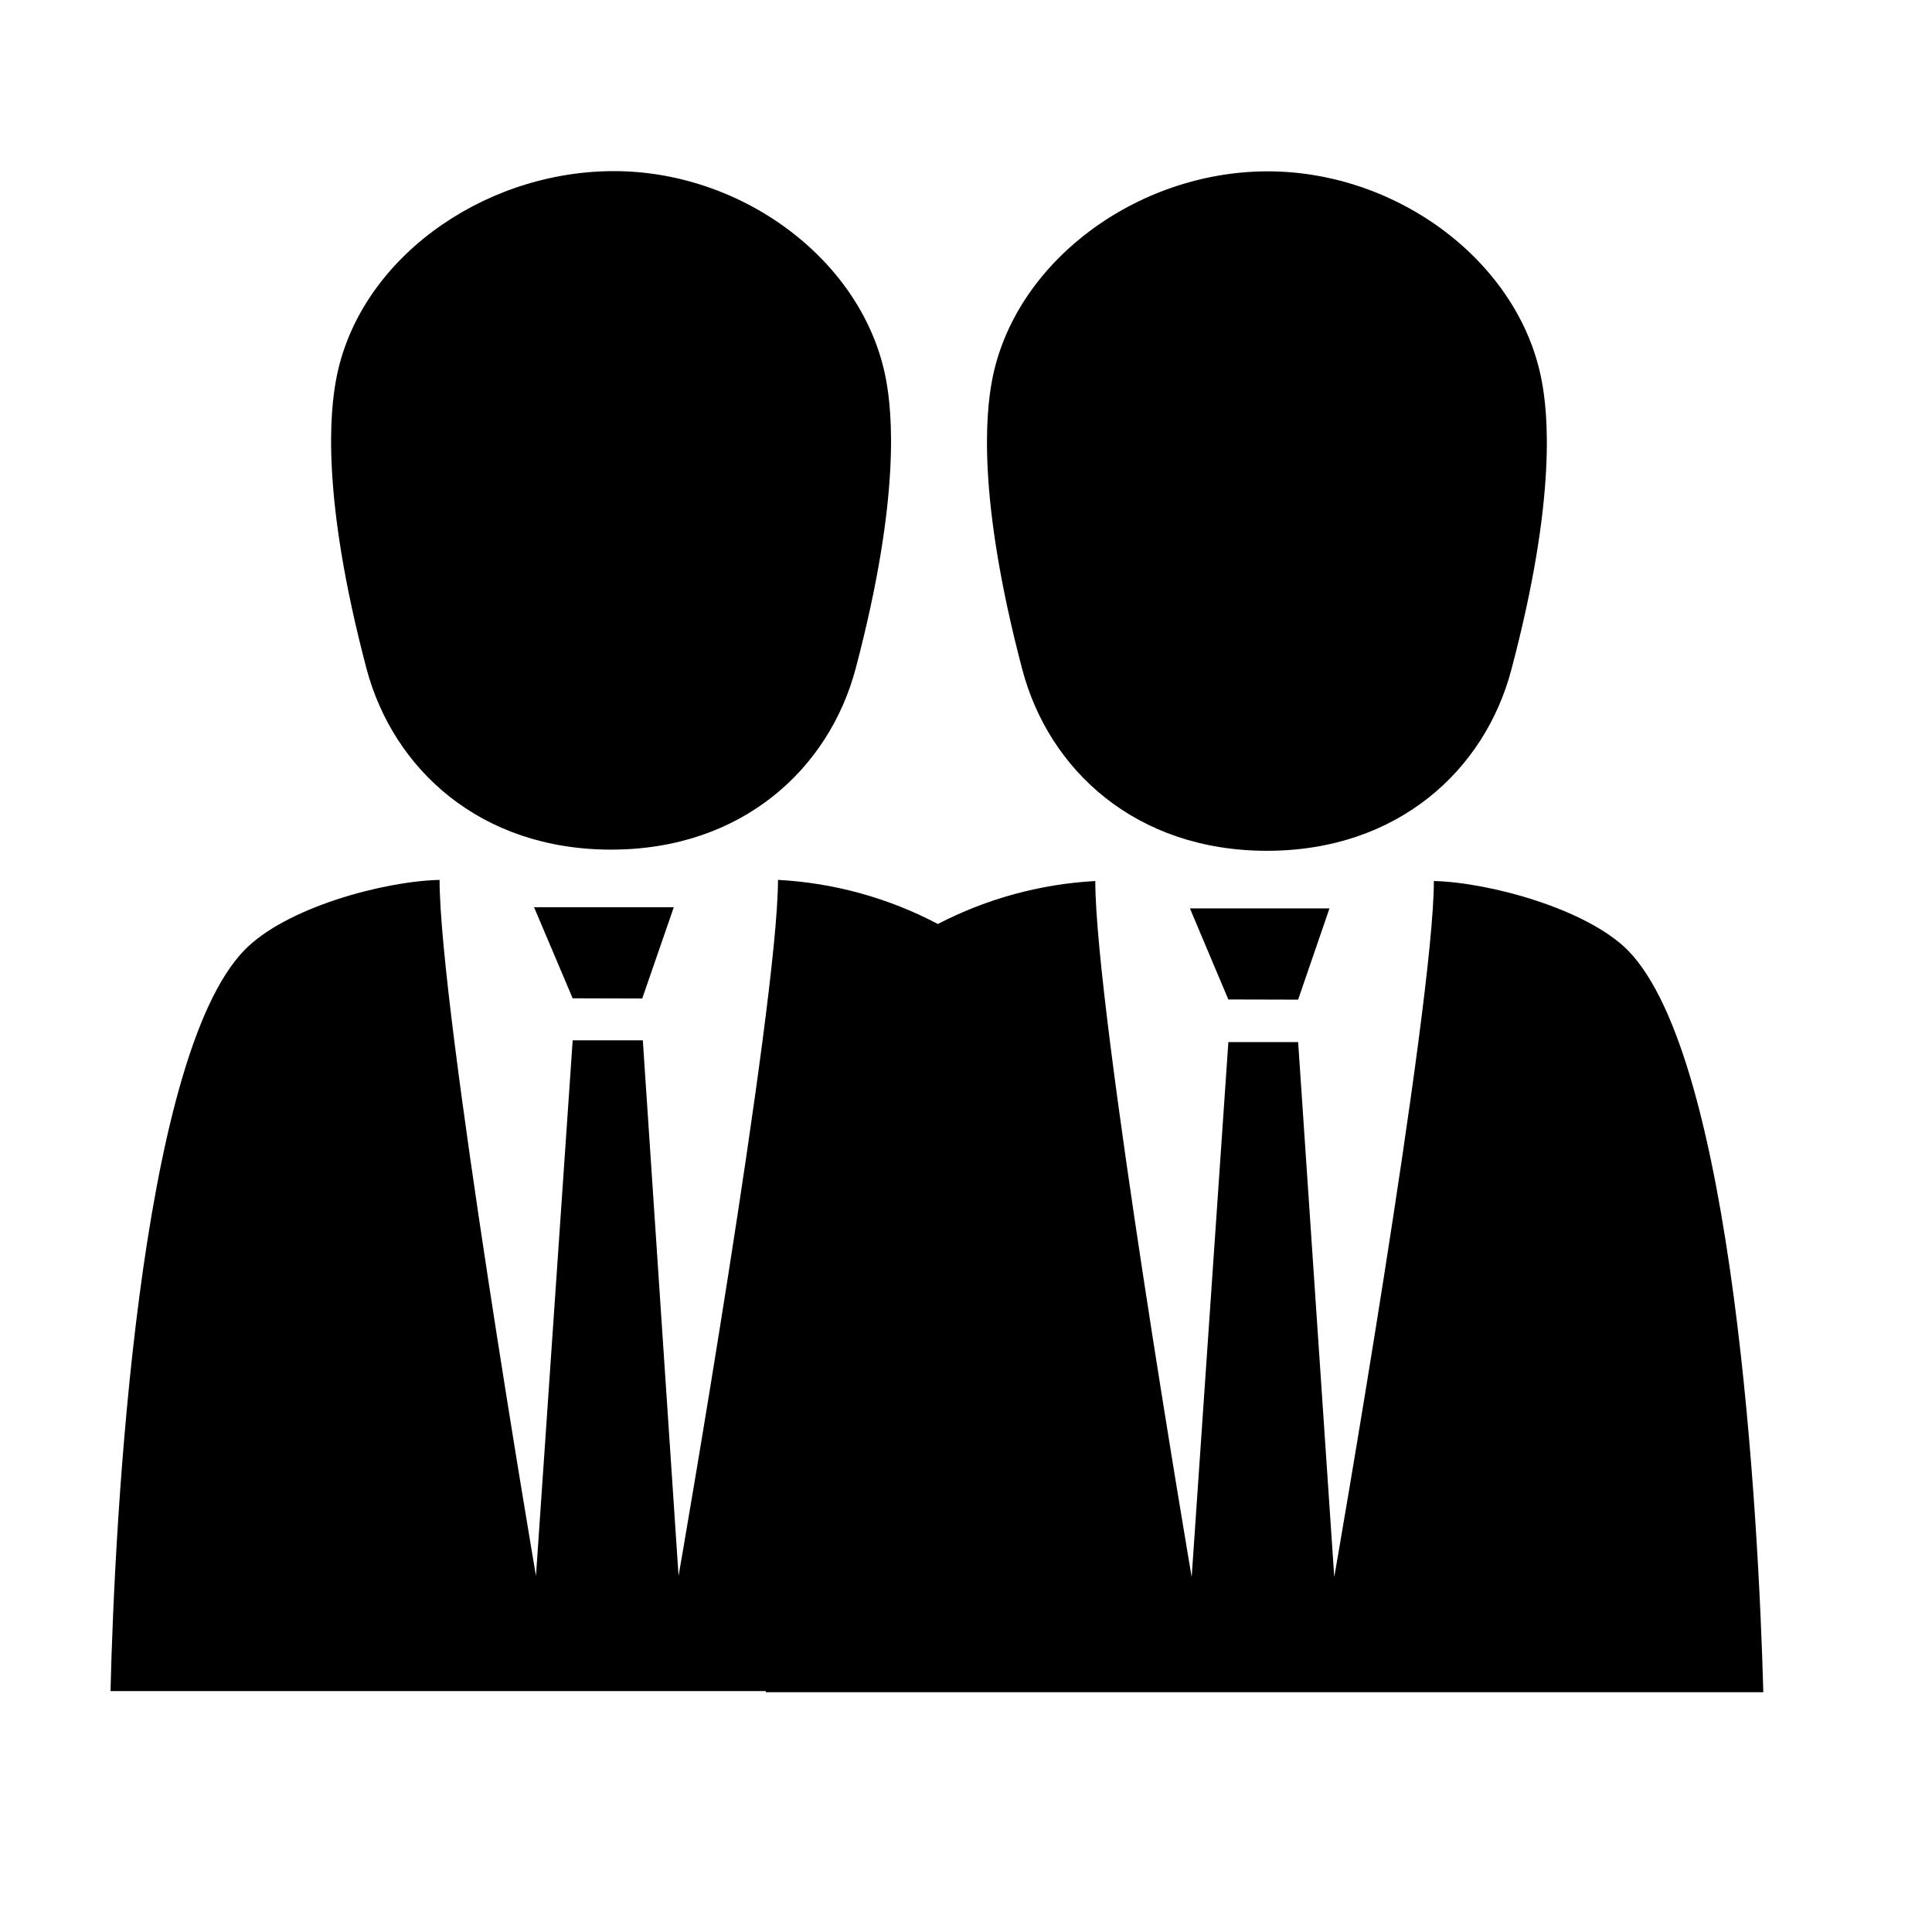
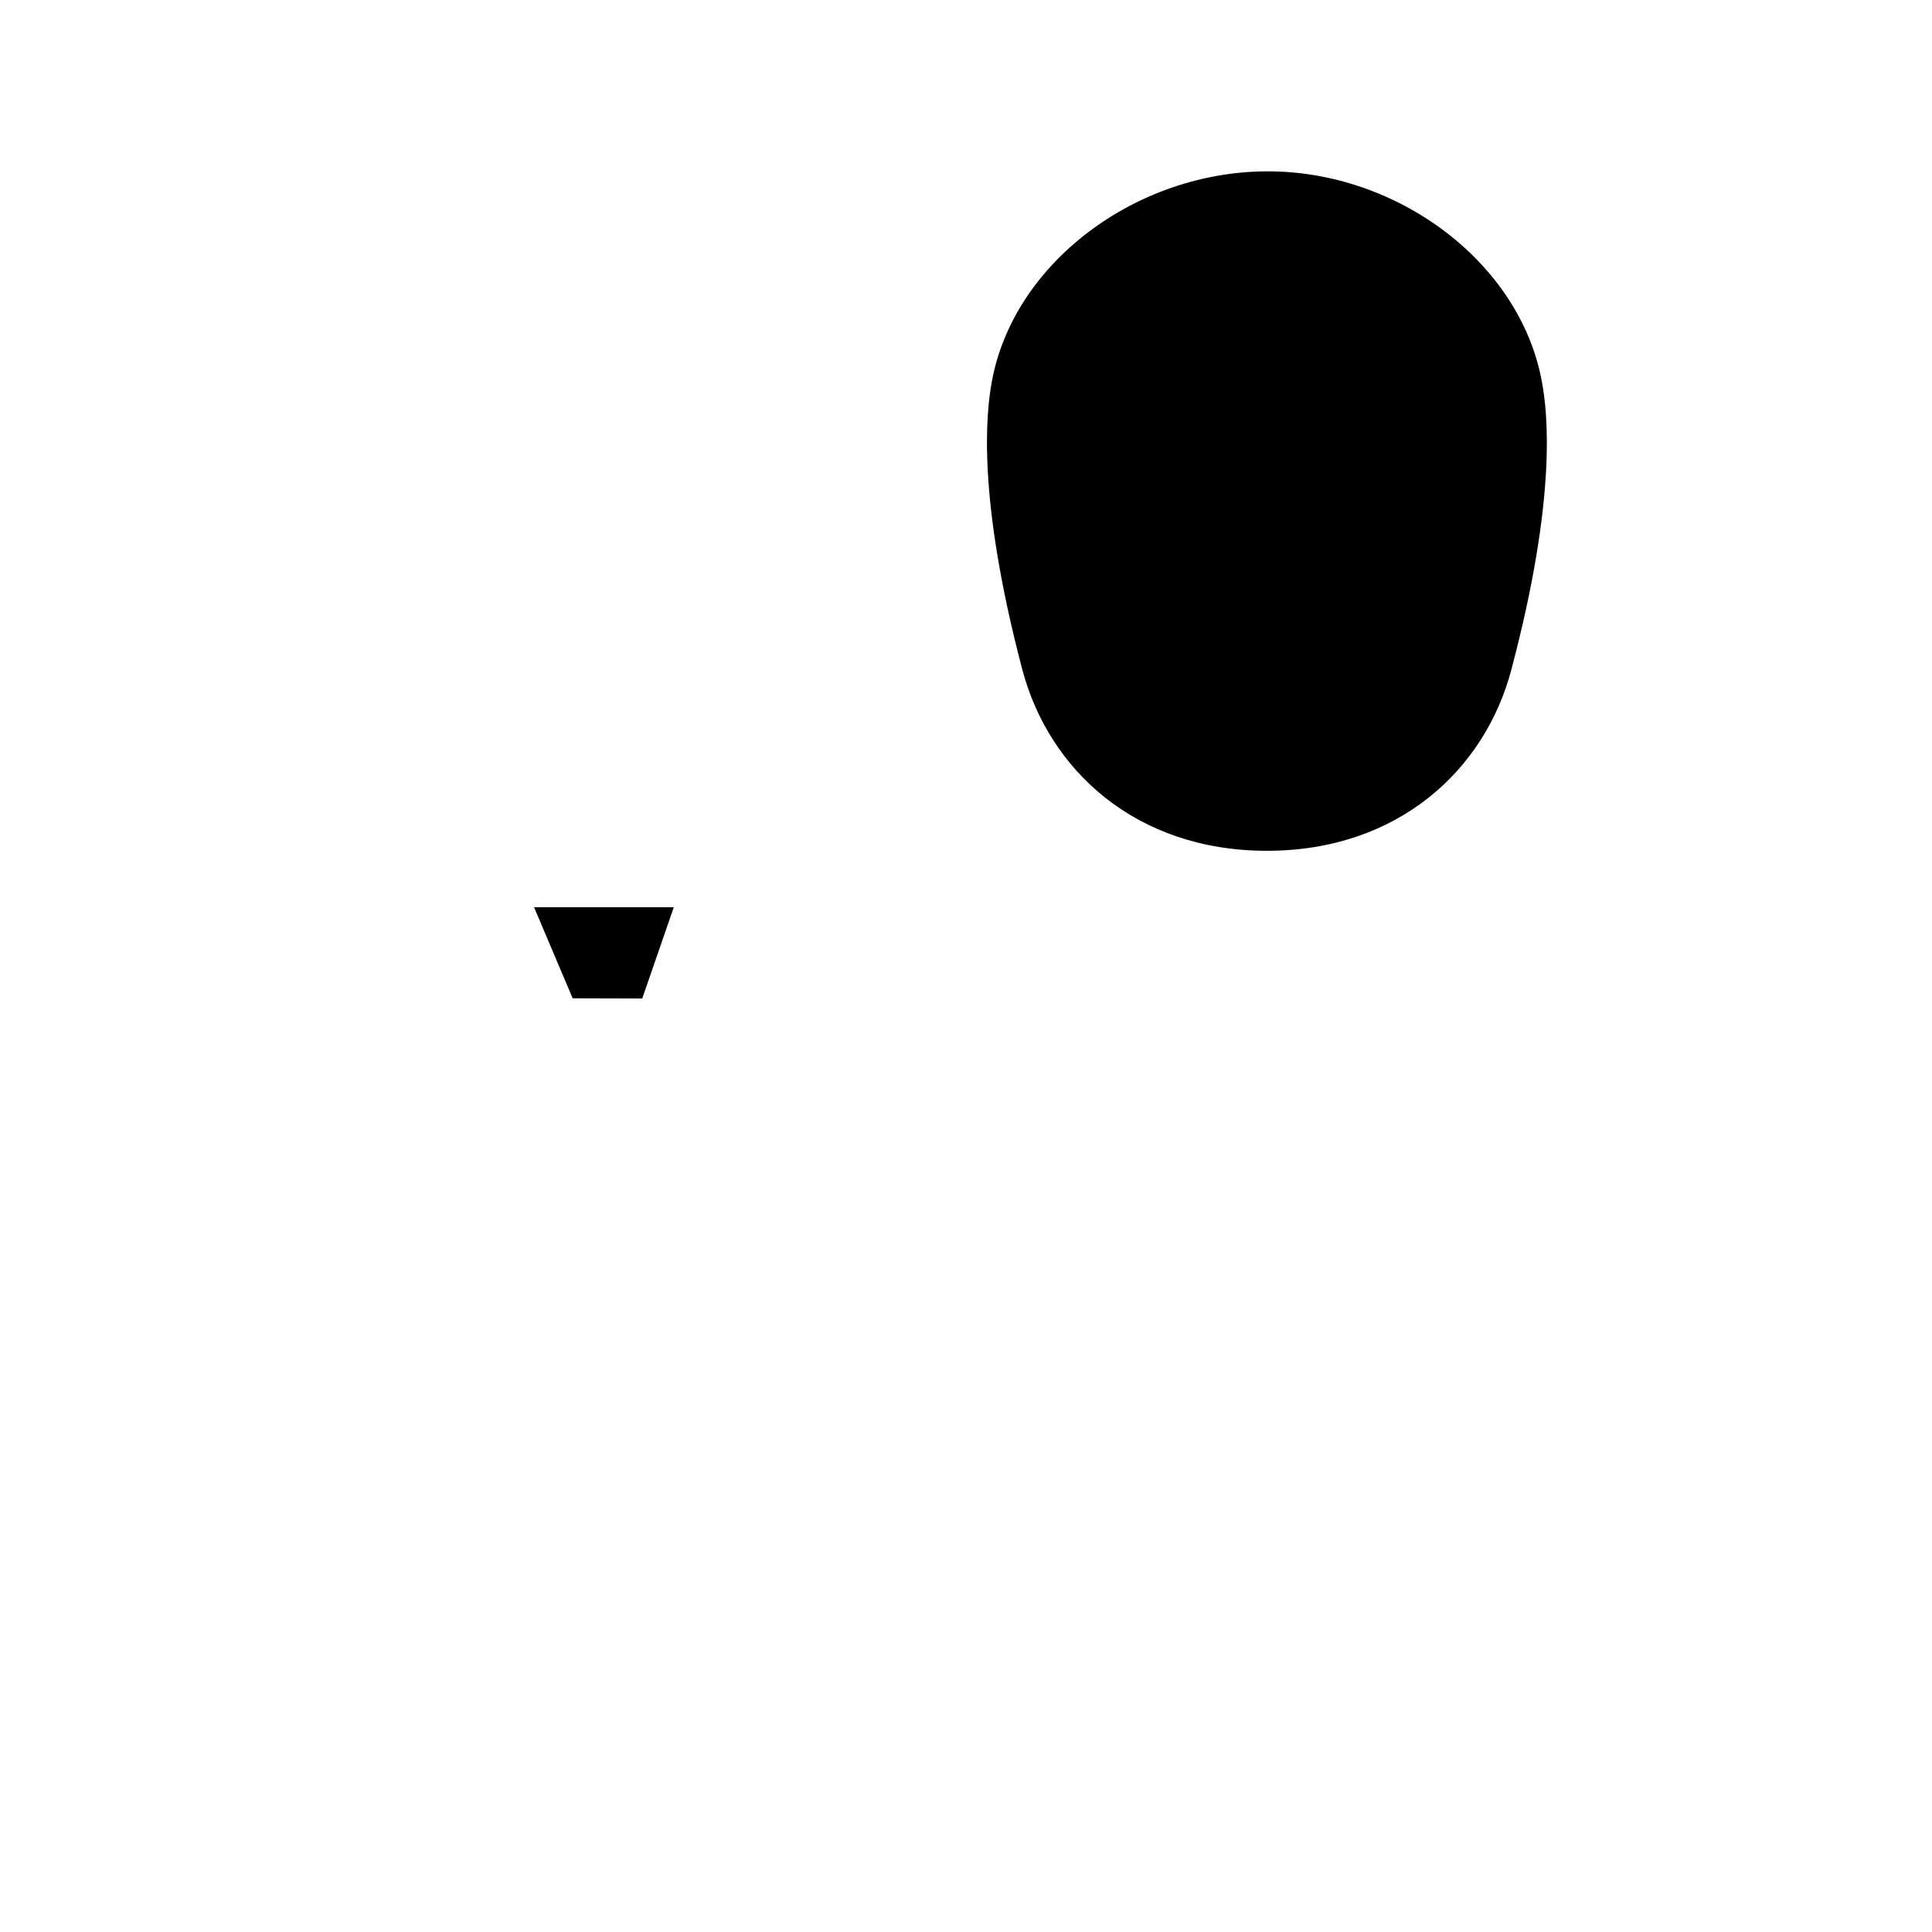
<svg xmlns="http://www.w3.org/2000/svg" fill="#000000" width="800px" height="800px" version="1.1" viewBox="144 144 512 512">
  <g>
-     <path d="m575.43 395.87c-10.883-10.984-36.727-18.035-51.441-18.391 0 33.051-26.398 184.45-26.398 184.45l-9.57-141.77h-18.492l-9.723 141.77s-25.543-149.93-25.543-184.45c-14.555 0.801-28.773 4.68-41.715 11.387-13.113-6.914-27.566-10.902-42.371-11.688 0 33.051-26.348 184.45-26.348 184.45l-9.473-141.92h-18.59l-9.727 141.92s-25.543-149.93-25.543-184.45c-14.863 0.352-40.809 7.356-51.742 18.641-28.008 28.918-34.355 150.29-35.465 196.34h173.66v0.301h264.35c-1.262-46.352-7.707-167.82-35.871-196.59z" />
    <path d="m479.75 369.47c34.66 0 57.785-21.363 64.789-48.062 12.191-45.996 9.574-68.266 8.062-76.328-5.793-31.488-38.188-55.773-72.852-55.672-34.66 0.102-67.105 24.184-72.898 55.672-1.461 8.062-4.082 30.23 8.062 76.328 7.051 26.699 30.125 48.062 64.836 48.062z" />
-     <path d="m469.52 408.87 18.492 0.047 8.312-24.18h-36.98z" />
-     <path d="m305.94 369.16c34.66 0 57.785-21.363 64.84-48.062 12.141-45.996 9.523-68.266 8.062-76.328-5.793-31.59-38.238-55.773-72.902-55.418-34.664 0.352-67.156 23.832-72.902 55.418-1.461 8.062-4.082 30.23 8.062 76.328 7.051 26.703 30.176 48.062 64.84 48.062z" />
    <path d="m295.76 408.56 18.438 0.051 8.363-24.184h-37.031z" />
  </g>
</svg>